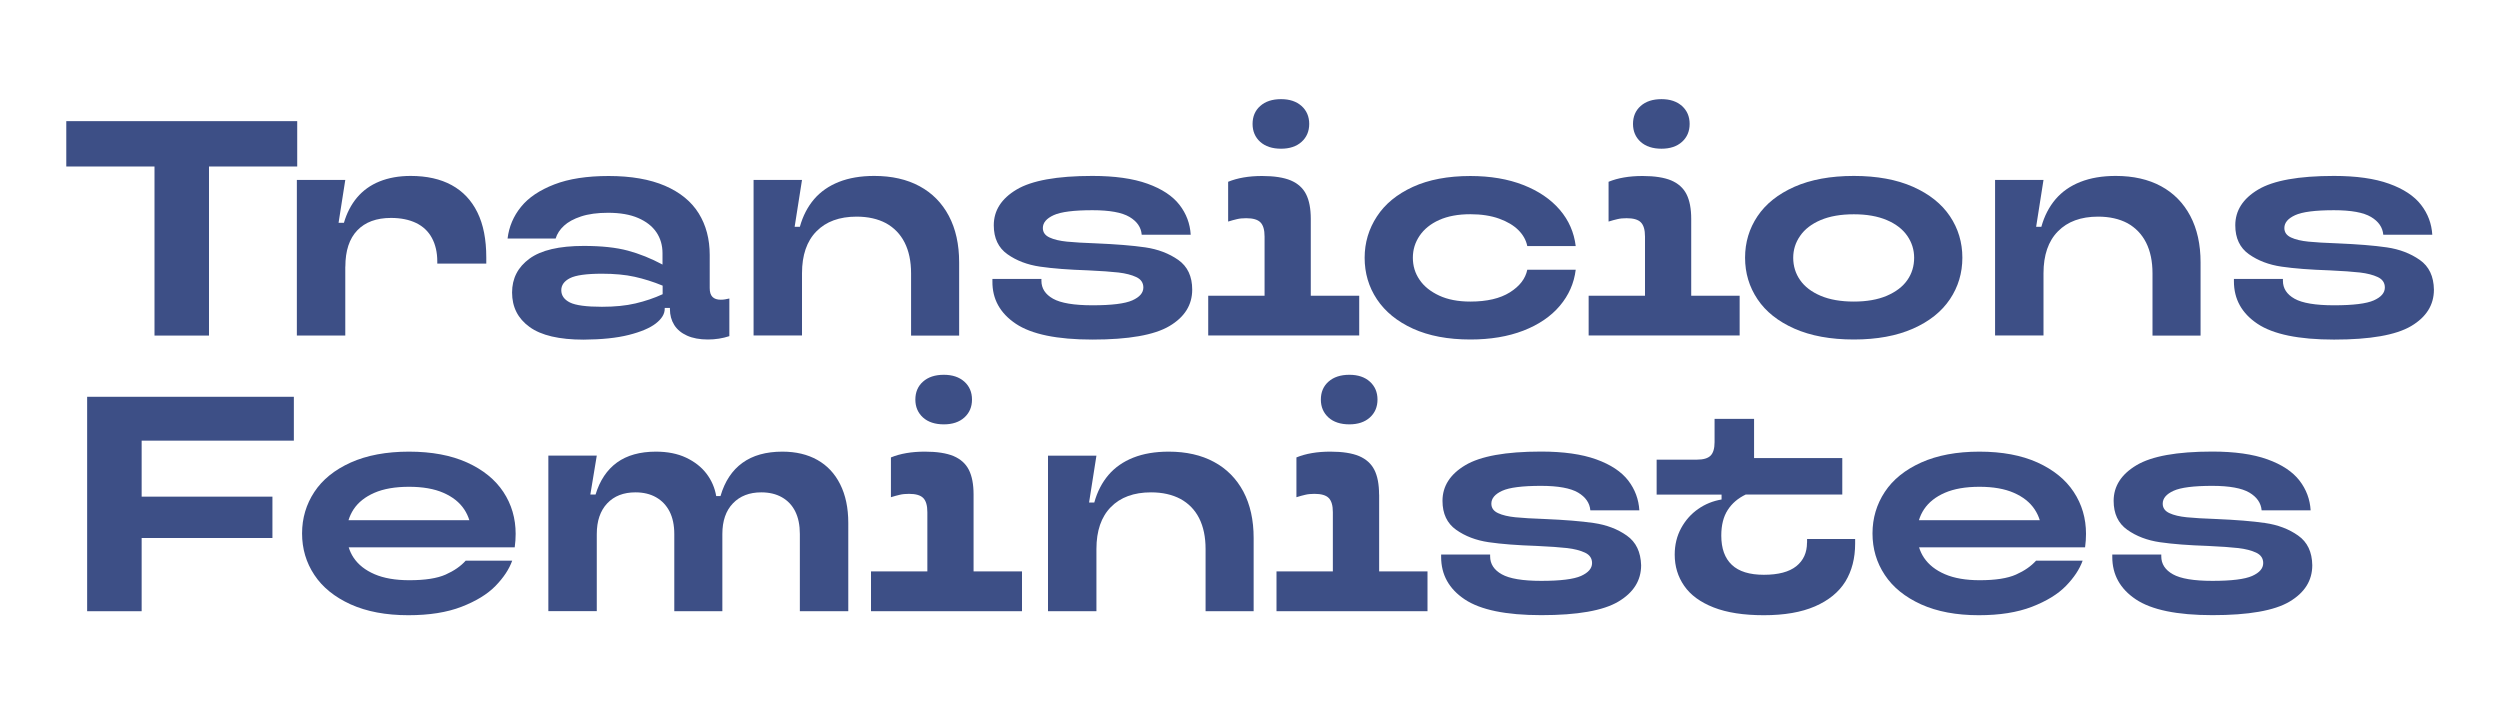
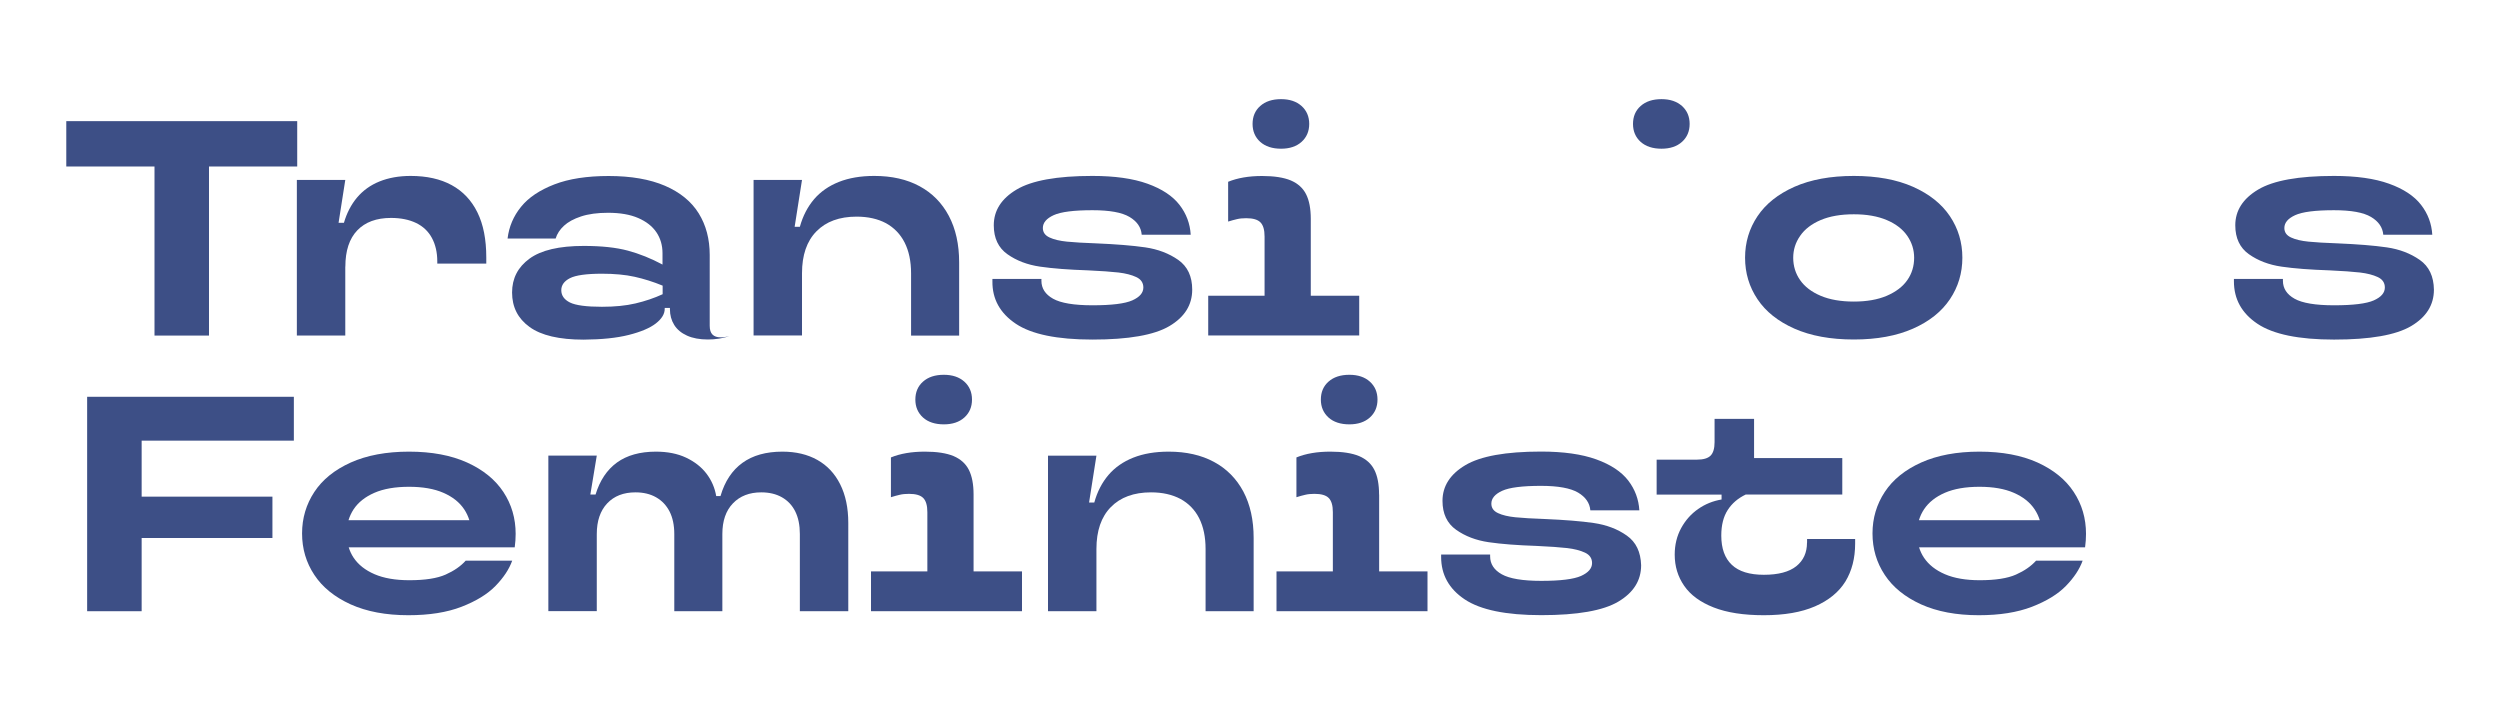
<svg xmlns="http://www.w3.org/2000/svg" id="Capa_1" x="0px" y="0px" viewBox="0 0 350 100" style="enable-background:new 0 0 350 100;" xml:space="preserve">
  <style type="text/css"> .st0{fill:#3D4F86;}</style>
  <g>
    <polygon class="st0" points="21.63,46.98 29.26,46.98 29.26,23.31 41.61,23.31 41.61,16.96 9.28,16.96 9.28,23.31 21.63,23.31 " />
    <path class="st0" d="M48.35,37.33c0-2.23,0.56-3.92,1.67-5.08c1.11-1.16,2.69-1.74,4.72-1.74c1.37,0,2.54,0.24,3.52,0.71 c0.97,0.47,1.71,1.17,2.21,2.1c0.5,0.93,0.75,2.02,0.75,3.28v0.3h6.86v-0.86c0-2.52-0.41-4.62-1.24-6.3 c-0.83-1.69-2.03-2.96-3.6-3.82c-1.57-0.86-3.49-1.29-5.75-1.29c-1.63,0-3.08,0.26-4.35,0.77c-1.27,0.51-2.32,1.27-3.15,2.25 c-0.83,0.99-1.44,2.17-1.84,3.54H47.4l0.94-6h-6.78v21.78h6.78V37.33z" />
-     <path class="st0" d="M88.03,46.89c1.7-0.43,2.97-0.97,3.79-1.61s1.24-1.32,1.24-2.04v-0.13h0.73v0.17c0,0.83,0.2,1.57,0.6,2.21 c0.4,0.64,1,1.14,1.8,1.5c0.8,0.36,1.77,0.54,2.92,0.54c1.06,0,2.06-0.16,3-0.47v-5.27c-0.43,0.11-0.83,0.17-1.2,0.17 c-0.52,0-0.9-0.13-1.16-0.39c-0.26-0.26-0.39-0.67-0.39-1.24V35.7c0-2.23-0.51-4.17-1.54-5.83c-1.03-1.66-2.6-2.94-4.72-3.86 c-2.12-0.91-4.75-1.37-7.89-1.37c-3.03,0-5.57,0.39-7.61,1.18c-2.04,0.79-3.6,1.83-4.65,3.13c-1.06,1.3-1.69,2.78-1.89,4.44h6.73 c0.2-0.66,0.59-1.25,1.16-1.78c0.57-0.53,1.37-0.97,2.4-1.31c1.03-0.34,2.29-0.51,3.77-0.51c1.69,0,3.09,0.24,4.22,0.73 c1.13,0.49,1.98,1.15,2.55,1.99c0.57,0.84,0.86,1.82,0.86,2.94v1.59c-1.6-0.86-3.22-1.51-4.85-1.95c-1.63-0.44-3.69-0.66-6.18-0.66 c-3.43,0-5.96,0.59-7.59,1.78c-1.63,1.19-2.44,2.77-2.44,4.74c0,2.03,0.81,3.64,2.44,4.82c1.63,1.19,4.16,1.78,7.59,1.78 C84.24,47.53,86.33,47.32,88.03,46.89z M78.58,40.63c0-0.71,0.41-1.28,1.22-1.69c0.81-0.41,2.31-0.62,4.48-0.62 c1.74,0,3.27,0.14,4.57,0.43c1.3,0.29,2.61,0.7,3.92,1.24v1.2c-1.17,0.54-2.44,0.97-3.8,1.29c-1.36,0.32-2.92,0.47-4.7,0.47 c-2.17,0-3.67-0.2-4.48-0.6C78.99,41.95,78.58,41.37,78.58,40.63z" />
+     <path class="st0" d="M88.03,46.89c1.7-0.43,2.97-0.97,3.79-1.61s1.24-1.32,1.24-2.04v-0.13h0.73v0.17c0,0.83,0.2,1.57,0.6,2.21 c0.4,0.64,1,1.14,1.8,1.5c0.8,0.36,1.77,0.54,2.92,0.54c1.06,0,2.06-0.16,3-0.47c-0.43,0.11-0.83,0.17-1.2,0.17 c-0.52,0-0.9-0.13-1.16-0.39c-0.26-0.26-0.39-0.67-0.39-1.24V35.7c0-2.23-0.51-4.17-1.54-5.83c-1.03-1.66-2.6-2.94-4.72-3.86 c-2.12-0.91-4.75-1.37-7.89-1.37c-3.03,0-5.57,0.39-7.61,1.18c-2.04,0.79-3.6,1.83-4.65,3.13c-1.06,1.3-1.69,2.78-1.89,4.44h6.73 c0.2-0.66,0.59-1.25,1.16-1.78c0.57-0.53,1.37-0.97,2.4-1.31c1.03-0.34,2.29-0.51,3.77-0.51c1.69,0,3.09,0.24,4.22,0.73 c1.13,0.49,1.98,1.15,2.55,1.99c0.57,0.84,0.86,1.82,0.86,2.94v1.59c-1.6-0.86-3.22-1.51-4.85-1.95c-1.63-0.44-3.69-0.66-6.18-0.66 c-3.43,0-5.96,0.59-7.59,1.78c-1.63,1.19-2.44,2.77-2.44,4.74c0,2.03,0.81,3.64,2.44,4.82c1.63,1.19,4.16,1.78,7.59,1.78 C84.24,47.53,86.33,47.32,88.03,46.89z M78.58,40.63c0-0.71,0.41-1.28,1.22-1.69c0.81-0.41,2.31-0.62,4.48-0.62 c1.74,0,3.27,0.14,4.57,0.43c1.3,0.29,2.61,0.7,3.92,1.24v1.2c-1.17,0.54-2.44,0.97-3.8,1.29c-1.36,0.32-2.92,0.47-4.7,0.47 c-2.17,0-3.67-0.2-4.48-0.6C78.99,41.95,78.58,41.37,78.58,40.63z" />
    <path class="st0" d="M126.65,33.96c0.6,1.19,0.9,2.62,0.9,4.31v8.71h6.73V36.73c0-2.52-0.48-4.68-1.44-6.5 c-0.96-1.81-2.32-3.2-4.1-4.16c-1.77-0.96-3.89-1.44-6.35-1.44c-1.89,0-3.54,0.28-4.95,0.84c-1.41,0.56-2.57,1.37-3.47,2.42 c-0.9,1.06-1.57,2.34-1.99,3.86h-0.73l1.03-6.56h-6.78v21.78h6.78v-8.71c0-2.54,0.67-4.5,2.02-5.87c1.34-1.37,3.22-2.06,5.62-2.06 c1.6,0,2.97,0.31,4.12,0.92C125.18,31.88,126.05,32.78,126.65,33.96z" />
    <path class="st0" d="M142.22,45.33c2.2,1.47,5.77,2.21,10.72,2.21c5.06,0,8.65-0.63,10.78-1.89c2.13-1.26,3.19-2.96,3.19-5.1 c0-1.86-0.65-3.24-1.95-4.16c-1.3-0.91-2.85-1.5-4.63-1.76c-1.79-0.26-4.08-0.44-6.88-0.56c-1.72-0.06-3.07-0.14-4.07-0.24 c-1-0.1-1.82-0.29-2.44-0.58c-0.63-0.29-0.94-0.73-0.94-1.33c0-0.74,0.51-1.34,1.52-1.8c1.01-0.46,2.82-0.69,5.42-0.69 c2.4,0,4.13,0.31,5.19,0.94c1.06,0.63,1.63,1.46,1.71,2.49h6.86c-0.09-1.54-0.61-2.94-1.57-4.18c-0.96-1.24-2.45-2.23-4.48-2.96 c-2.03-0.73-4.6-1.09-7.72-1.09c-4.95,0-8.48,0.64-10.61,1.91c-2.13,1.27-3.19,2.94-3.19,5c0,1.8,0.64,3.15,1.91,4.05 c1.27,0.9,2.79,1.48,4.57,1.74c1.77,0.26,4.02,0.43,6.73,0.52c1.83,0.08,3.24,0.19,4.25,0.3c1,0.12,1.83,0.33,2.49,0.64 c0.66,0.31,0.99,0.8,0.99,1.46c0,0.74-0.51,1.34-1.54,1.8c-1.03,0.46-2.89,0.69-5.57,0.69c-2.6,0-4.45-0.31-5.53-0.92 c-1.09-0.61-1.63-1.45-1.63-2.51v-0.26h-6.86v0.34C138.91,41.87,140.01,43.85,142.22,45.33z" />
    <path class="st0" d="M179.35,20.82c1.2,0,2.16-0.32,2.87-0.96c0.71-0.64,1.07-1.48,1.07-2.51c0-1.03-0.36-1.87-1.07-2.51 c-0.72-0.64-1.67-0.96-2.87-0.96c-1.23,0-2.2,0.32-2.92,0.96c-0.72,0.64-1.07,1.48-1.07,2.51c0,1.03,0.36,1.87,1.07,2.51 C177.15,20.5,178.12,20.82,179.35,20.82z" />
    <path class="st0" d="M190.29,41.4h-6.78V30.64c0-1.43-0.22-2.58-0.66-3.45c-0.44-0.87-1.16-1.51-2.14-1.93 c-0.99-0.41-2.32-0.62-4.01-0.62c-1.86,0-3.44,0.27-4.76,0.81v5.57c0.46-0.14,0.87-0.26,1.24-0.34c0.37-0.09,0.8-0.13,1.29-0.13 c0.94,0,1.61,0.19,1.99,0.58c0.39,0.39,0.58,1.05,0.58,1.99v8.28h-7.89v5.57h21.14V41.4z" />
-     <path class="st0" d="M197.81,46.01c2.22,1.01,4.9,1.52,8.04,1.52c2.8,0,5.27-0.41,7.42-1.24c2.14-0.83,3.85-1.99,5.1-3.47 c1.26-1.49,2-3.17,2.23-5.06h-6.78c-0.26,1.26-1.07,2.31-2.44,3.17c-1.37,0.86-3.22,1.29-5.53,1.29c-1.71,0-3.17-0.28-4.37-0.84 c-1.2-0.56-2.12-1.29-2.74-2.21c-0.63-0.91-0.94-1.94-0.94-3.09c0-1.12,0.31-2.14,0.94-3.07c0.63-0.93,1.54-1.67,2.74-2.21 c1.2-0.54,2.66-0.81,4.37-0.81c1.54,0,2.89,0.21,4.03,0.62c1.14,0.41,2.04,0.95,2.7,1.61c0.66,0.66,1.07,1.4,1.24,2.23h6.78 c-0.23-1.91-0.97-3.61-2.23-5.08c-1.26-1.47-2.96-2.63-5.1-3.47c-2.14-0.84-4.62-1.26-7.42-1.26c-3.14,0-5.83,0.51-8.04,1.52 c-2.22,1.02-3.9,2.39-5.04,4.14c-1.14,1.74-1.72,3.67-1.72,5.79c0,2.14,0.57,4.08,1.72,5.81C193.92,43.63,195.6,45,197.81,46.01z" />
    <path class="st0" d="M232.61,20.82c1.2,0,2.16-0.32,2.87-0.96c0.71-0.64,1.07-1.48,1.07-2.51c0-1.03-0.36-1.87-1.07-2.51 c-0.72-0.64-1.67-0.96-2.87-0.96c-1.23,0-2.2,0.32-2.92,0.96c-0.72,0.64-1.07,1.48-1.07,2.51c0,1.03,0.36,1.87,1.07,2.51 C230.41,20.5,231.38,20.82,232.61,20.82z" />
-     <path class="st0" d="M243.55,41.4h-6.78V30.64c0-1.43-0.22-2.58-0.66-3.45c-0.44-0.87-1.16-1.51-2.14-1.93 c-0.99-0.41-2.32-0.62-4.01-0.62c-1.86,0-3.45,0.27-4.76,0.81v5.57c0.46-0.14,0.87-0.26,1.24-0.34c0.37-0.09,0.8-0.13,1.29-0.13 c0.94,0,1.61,0.19,1.99,0.58c0.39,0.39,0.58,1.05,0.58,1.99v8.28h-7.89v5.57h21.14V41.4z" />
    <path class="st0" d="M251.22,46.01c2.29,1.01,5.06,1.52,8.32,1.52c3.23,0,5.99-0.51,8.28-1.52c2.29-1.01,4.01-2.39,5.17-4.12 c1.16-1.73,1.74-3.67,1.74-5.81s-0.58-4.08-1.74-5.81c-1.16-1.73-2.88-3.1-5.17-4.12c-2.29-1.01-5.05-1.52-8.28-1.52 c-3.26,0-6.03,0.51-8.32,1.52c-2.29,1.02-4.01,2.39-5.17,4.12c-1.16,1.73-1.74,3.67-1.74,5.81s0.58,4.08,1.74,5.81 C247.21,43.63,248.94,45,251.22,46.01z M252.02,33.02c0.64-0.93,1.6-1.67,2.87-2.21c1.27-0.54,2.82-0.81,4.65-0.81 c1.8,0,3.34,0.27,4.61,0.81c1.27,0.54,2.23,1.28,2.87,2.21c0.64,0.93,0.96,1.95,0.96,3.07c0,1.17-0.32,2.22-0.96,3.13 c-0.64,0.92-1.6,1.64-2.87,2.19c-1.27,0.54-2.81,0.81-4.61,0.81c-1.83,0-3.38-0.27-4.65-0.81c-1.27-0.54-2.23-1.27-2.87-2.19 c-0.64-0.91-0.97-1.96-0.97-3.13C251.05,34.97,251.37,33.95,252.02,33.02z" />
-     <path class="st0" d="M300.45,33.96c0.6,1.19,0.9,2.62,0.9,4.31v8.71h6.73V36.73c0-2.52-0.48-4.68-1.44-6.5 c-0.96-1.81-2.32-3.2-4.09-4.16c-1.77-0.96-3.89-1.44-6.35-1.44c-1.89,0-3.54,0.28-4.95,0.84c-1.42,0.56-2.57,1.37-3.47,2.42 c-0.9,1.06-1.57,2.34-1.99,3.86h-0.73l1.03-6.56h-6.78v21.78h6.78v-8.71c0-2.54,0.67-4.5,2.02-5.87c1.34-1.37,3.22-2.06,5.62-2.06 c1.6,0,2.97,0.31,4.12,0.92C298.98,31.88,299.85,32.78,300.45,33.96z" />
    <path class="st0" d="M338.77,36.39c-1.3-0.91-2.84-1.5-4.63-1.76c-1.79-0.26-4.08-0.44-6.88-0.56c-1.72-0.06-3.07-0.14-4.07-0.24 c-1-0.1-1.82-0.29-2.44-0.58c-0.63-0.29-0.94-0.73-0.94-1.33c0-0.74,0.51-1.34,1.52-1.8c1.01-0.46,2.82-0.69,5.42-0.69 c2.4,0,4.13,0.31,5.19,0.94c1.06,0.63,1.63,1.46,1.72,2.49h6.86c-0.09-1.54-0.61-2.94-1.57-4.18c-0.96-1.24-2.45-2.23-4.48-2.96 c-2.03-0.73-4.6-1.09-7.72-1.09c-4.95,0-8.48,0.64-10.61,1.91c-2.13,1.27-3.2,2.94-3.2,5c0,1.8,0.64,3.15,1.91,4.05 c1.27,0.9,2.79,1.48,4.57,1.74c1.77,0.26,4.02,0.43,6.73,0.52c1.83,0.08,3.24,0.19,4.25,0.3c1,0.12,1.83,0.33,2.49,0.64 c0.66,0.31,0.99,0.8,0.99,1.46c0,0.74-0.51,1.34-1.54,1.8c-1.03,0.46-2.89,0.69-5.57,0.69c-2.6,0-4.45-0.31-5.53-0.92 c-1.09-0.61-1.63-1.45-1.63-2.51v-0.26h-6.86v0.34c0,2.49,1.1,4.47,3.3,5.94c2.2,1.47,5.77,2.21,10.72,2.21 c5.06,0,8.65-0.63,10.79-1.89c2.13-1.26,3.19-2.96,3.19-5.1C340.72,38.69,340.07,37.3,338.77,36.39z" />
    <polygon class="st0" points="12.2,85.57 19.83,85.57 19.83,75.32 38.14,75.32 38.14,69.53 19.83,69.53 19.83,61.69 41.14,61.69 41.14,55.55 12.2,55.55 " />
    <path class="st0" d="M65.39,64.75c-2.24-1.01-4.95-1.52-8.13-1.52c-3.17,0-5.89,0.51-8.15,1.52c-2.26,1.02-3.96,2.39-5.1,4.12 c-1.14,1.73-1.72,3.67-1.72,5.81c0,2.14,0.57,4.08,1.72,5.81c1.14,1.73,2.84,3.1,5.08,4.12c2.24,1.01,4.94,1.52,8.08,1.52 c2.92,0,5.4-0.39,7.44-1.18c2.04-0.79,3.63-1.76,4.76-2.92c1.13-1.16,1.91-2.34,2.34-3.54H65.2c-0.69,0.77-1.62,1.42-2.81,1.95 c-1.19,0.53-2.88,0.79-5.08,0.79c-1.94,0-3.57-0.28-4.87-0.84c-1.3-0.56-2.28-1.33-2.94-2.32c-0.3-0.45-0.52-0.93-0.68-1.44h23.24 c0.09-0.66,0.13-1.29,0.13-1.89c0-2.17-0.57-4.13-1.72-5.87C69.33,67.15,67.64,65.77,65.39,64.75z M49.5,71.31 c0.66-0.99,1.63-1.76,2.92-2.32c1.29-0.56,2.9-0.84,4.85-0.84c1.91,0,3.52,0.28,4.8,0.84c1.29,0.56,2.26,1.33,2.92,2.32 c0.32,0.48,0.55,0.98,0.72,1.52H48.79C48.95,72.3,49.19,71.79,49.5,71.31z" />
    <path class="st0" d="M114.43,64.39c-1.37-0.77-3-1.16-4.89-1.16c-2.29,0-4.15,0.52-5.6,1.57c-1.44,1.04-2.47,2.59-3.07,4.65h-0.6 c-0.2-1.17-0.66-2.22-1.37-3.15c-0.71-0.93-1.67-1.67-2.85-2.23c-1.19-0.56-2.59-0.84-4.22-0.84c-2.23,0-4.05,0.51-5.45,1.52 c-1.4,1.02-2.4,2.51-3,4.48h-0.73l0.9-5.45h-6.78v21.78h6.78V74.76c0-1.83,0.49-3.26,1.46-4.29c0.97-1.03,2.29-1.54,3.95-1.54 c1.12,0,2.08,0.23,2.89,0.69c0.81,0.46,1.44,1.12,1.89,1.99c0.44,0.87,0.66,1.92,0.66,3.15v10.81h6.73V74.76 c0-1.83,0.49-3.26,1.48-4.29c0.99-1.03,2.31-1.54,3.97-1.54c1.12,0,2.08,0.23,2.89,0.69c0.81,0.46,1.44,1.12,1.87,1.99 c0.43,0.87,0.64,1.92,0.64,3.15v10.81h6.78V73.22c0-2.12-0.38-3.92-1.14-5.43C116.87,66.29,115.8,65.16,114.43,64.39z" />
    <path class="st0" d="M136.3,69.23c0-1.43-0.22-2.58-0.66-3.45c-0.44-0.87-1.16-1.51-2.14-1.93c-0.99-0.41-2.32-0.62-4.01-0.62 c-1.86,0-3.44,0.27-4.76,0.81v5.57c0.46-0.14,0.87-0.26,1.24-0.34c0.37-0.09,0.8-0.13,1.29-0.13c0.94,0,1.61,0.19,1.99,0.58 c0.39,0.39,0.58,1.05,0.58,1.99V80h-7.89v5.57h21.14V80h-6.78V69.23z" />
    <path class="st0" d="M129.22,53.43c-0.72,0.64-1.07,1.48-1.07,2.51s0.36,1.86,1.07,2.51c0.71,0.64,1.69,0.96,2.92,0.96 c1.2,0,2.16-0.32,2.87-0.96c0.71-0.64,1.07-1.48,1.07-2.51s-0.36-1.87-1.07-2.51c-0.72-0.64-1.67-0.96-2.87-0.96 C130.91,52.47,129.94,52.79,129.22,53.43z" />
    <path class="st0" d="M169.96,64.67c-1.77-0.96-3.89-1.44-6.35-1.44c-1.89,0-3.54,0.28-4.95,0.84c-1.41,0.56-2.57,1.37-3.47,2.42 c-0.9,1.06-1.57,2.34-1.99,3.86h-0.73l1.03-6.56h-6.78v21.78h6.78v-8.71c0-2.54,0.67-4.5,2.02-5.87c1.34-1.37,3.22-2.06,5.62-2.06 c1.6,0,2.97,0.31,4.12,0.92c1.14,0.62,2.02,1.52,2.62,2.7c0.6,1.19,0.9,2.62,0.9,4.31v8.71h6.73V75.32c0-2.52-0.48-4.68-1.44-6.5 C173.1,67.01,171.73,65.62,169.96,64.67z" />
    <path class="st0" d="M193.07,69.23c0-1.43-0.22-2.58-0.66-3.45c-0.44-0.87-1.16-1.51-2.14-1.93c-0.99-0.41-2.32-0.62-4.01-0.62 c-1.86,0-3.44,0.27-4.76,0.81v5.57c0.46-0.14,0.87-0.26,1.24-0.34c0.37-0.09,0.8-0.13,1.29-0.13c0.94,0,1.61,0.19,1.99,0.58 c0.39,0.39,0.58,1.05,0.58,1.99V80h-7.89v5.57h21.14V80h-6.77V69.23z" />
    <path class="st0" d="M188.91,52.47c-1.23,0-2.2,0.32-2.92,0.96c-0.72,0.64-1.07,1.48-1.07,2.51s0.36,1.86,1.07,2.51 c0.71,0.64,1.69,0.96,2.92,0.96c1.2,0,2.16-0.32,2.87-0.96c0.71-0.64,1.07-1.48,1.07-2.51s-0.36-1.87-1.07-2.51 C191.07,52.79,190.12,52.47,188.91,52.47z" />
    <path class="st0" d="M227.75,74.98c-1.3-0.92-2.85-1.5-4.63-1.76c-1.79-0.26-4.08-0.44-6.88-0.56c-1.71-0.06-3.07-0.14-4.07-0.24 c-1-0.1-1.82-0.29-2.44-0.58c-0.63-0.29-0.94-0.73-0.94-1.33c0-0.74,0.51-1.34,1.52-1.8c1.01-0.46,2.82-0.69,5.43-0.69 c2.4,0,4.13,0.32,5.19,0.94c1.06,0.63,1.63,1.46,1.72,2.49h6.86c-0.09-1.54-0.61-2.94-1.56-4.18c-0.96-1.24-2.45-2.23-4.48-2.96 c-2.03-0.73-4.6-1.09-7.72-1.09c-4.95,0-8.48,0.64-10.61,1.91c-2.13,1.27-3.19,2.94-3.19,4.99c0,1.8,0.64,3.15,1.91,4.05 c1.27,0.9,2.79,1.48,4.57,1.74c1.77,0.26,4.02,0.43,6.73,0.52c1.83,0.08,3.24,0.19,4.25,0.3c1,0.12,1.83,0.33,2.49,0.64 c0.66,0.31,0.99,0.8,0.99,1.46c0,0.74-0.52,1.34-1.54,1.8c-1.03,0.46-2.89,0.69-5.57,0.69c-2.6,0-4.45-0.31-5.53-0.92 c-1.09-0.61-1.63-1.45-1.63-2.51v-0.26h-6.86v0.34c0,2.49,1.1,4.47,3.3,5.94c2.2,1.47,5.77,2.21,10.72,2.21 c5.06,0,8.65-0.63,10.78-1.89c2.13-1.26,3.2-2.96,3.2-5.1C229.7,77.28,229.05,75.89,227.75,74.98z" />
    <path class="st0" d="M252.98,75.97c0,1.4-0.5,2.5-1.5,3.3c-1,0.8-2.52,1.2-4.54,1.2c-2,0-3.5-0.46-4.48-1.39 c-0.99-0.93-1.48-2.29-1.48-4.1c0-1.46,0.3-2.65,0.9-3.58c0.6-0.93,1.44-1.65,2.53-2.17h13.51v-5.1h-12.35v-5.49h-5.53v3.26 c0,0.89-0.19,1.52-0.56,1.89c-0.37,0.37-1,0.56-1.89,0.56h-5.66v4.89h9.09v0.69c-1.2,0.2-2.29,0.64-3.28,1.33 c-0.99,0.69-1.78,1.58-2.38,2.68c-0.6,1.1-0.9,2.34-0.9,3.71c0,1.63,0.44,3.09,1.33,4.37c0.89,1.29,2.26,2.29,4.12,3.02 c1.86,0.73,4.2,1.09,7.03,1.09c2.86,0,5.25-0.41,7.16-1.24c1.91-0.83,3.33-1.99,4.25-3.47c0.91-1.49,1.37-3.26,1.37-5.32v-0.64 h-6.73V75.97z" />
    <path class="st0" d="M285.25,64.75c-2.24-1.01-4.95-1.52-8.13-1.52s-5.89,0.51-8.15,1.52c-2.26,1.02-3.96,2.39-5.1,4.12 c-1.14,1.73-1.72,3.67-1.72,5.81c0,2.14,0.57,4.08,1.72,5.81c1.14,1.73,2.84,3.1,5.08,4.12c2.24,1.01,4.94,1.52,8.08,1.52 c2.92,0,5.39-0.39,7.44-1.18c2.04-0.79,3.63-1.76,4.76-2.92c1.13-1.16,1.91-2.34,2.34-3.54h-6.52c-0.69,0.77-1.62,1.42-2.81,1.95 c-1.19,0.53-2.88,0.79-5.08,0.79c-1.94,0-3.57-0.28-4.87-0.84c-1.3-0.56-2.28-1.33-2.94-2.32c-0.3-0.45-0.52-0.93-0.68-1.44h23.24 c0.09-0.66,0.13-1.29,0.13-1.89c0-2.17-0.57-4.13-1.72-5.87C289.19,67.15,287.49,65.77,285.25,64.75z M269.36,71.31 c0.66-0.99,1.63-1.76,2.92-2.32c1.29-0.56,2.9-0.84,4.85-0.84c1.92,0,3.52,0.28,4.8,0.84c1.29,0.56,2.26,1.33,2.92,2.32 c0.32,0.48,0.55,0.98,0.72,1.52h-16.92C268.81,72.3,269.04,71.79,269.36,71.31z" />
-     <path class="st0" d="M321.74,74.98c-1.3-0.92-2.84-1.5-4.63-1.76c-1.79-0.26-4.08-0.44-6.88-0.56c-1.72-0.06-3.07-0.14-4.07-0.24 c-1-0.1-1.82-0.29-2.44-0.58c-0.63-0.29-0.94-0.73-0.94-1.33c0-0.74,0.51-1.34,1.52-1.8c1.01-0.46,2.82-0.69,5.42-0.69 c2.4,0,4.13,0.32,5.19,0.94c1.06,0.63,1.63,1.46,1.72,2.49h6.86c-0.09-1.54-0.61-2.94-1.57-4.18c-0.96-1.24-2.45-2.23-4.48-2.96 c-2.03-0.73-4.6-1.09-7.72-1.09c-4.95,0-8.48,0.64-10.61,1.91c-2.13,1.27-3.2,2.94-3.2,4.99c0,1.8,0.64,3.15,1.91,4.05 c1.27,0.9,2.79,1.48,4.57,1.74s4.02,0.43,6.73,0.52c1.83,0.08,3.24,0.19,4.25,0.3c1,0.12,1.83,0.33,2.49,0.64 c0.66,0.31,0.99,0.8,0.99,1.46c0,0.74-0.51,1.34-1.54,1.8c-1.03,0.46-2.89,0.69-5.57,0.69c-2.6,0-4.45-0.31-5.53-0.92 c-1.09-0.61-1.63-1.45-1.63-2.51v-0.26h-6.86v0.34c0,2.49,1.1,4.47,3.3,5.94c2.2,1.47,5.77,2.21,10.72,2.21 c5.06,0,8.66-0.63,10.79-1.89c2.13-1.26,3.19-2.96,3.19-5.1C323.69,77.28,323.04,75.89,321.74,74.98z" />
  </g>
</svg>